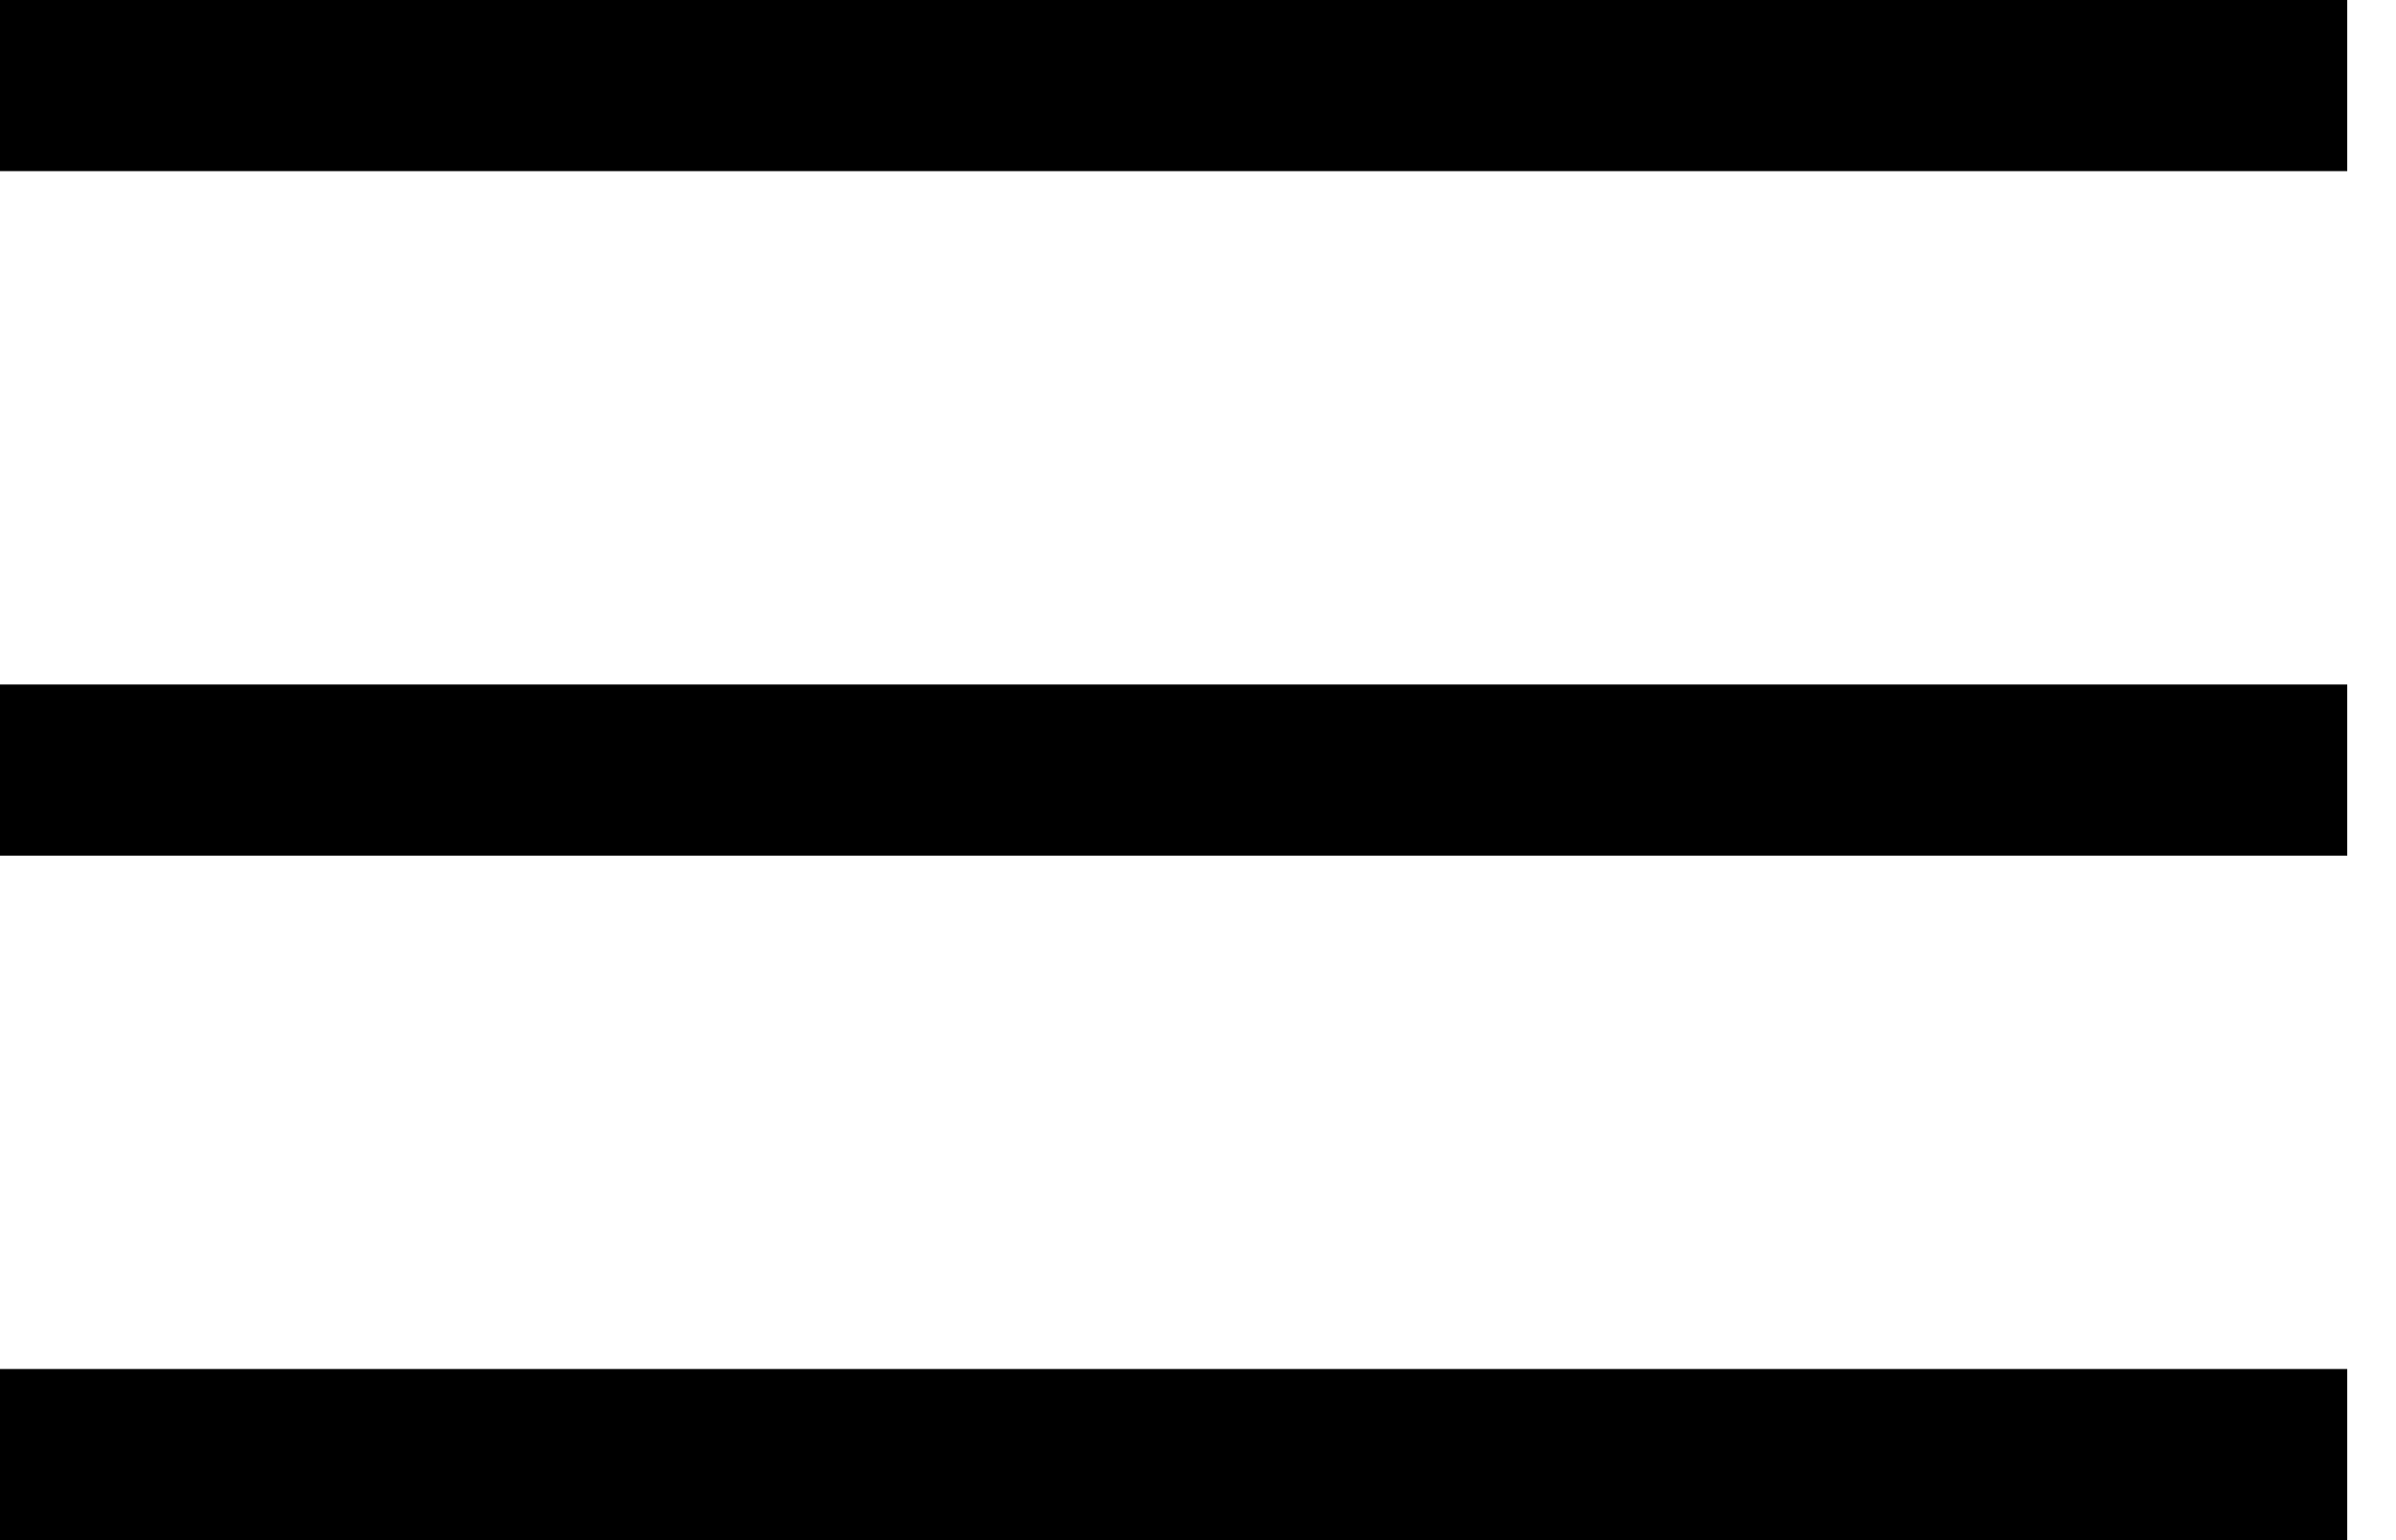
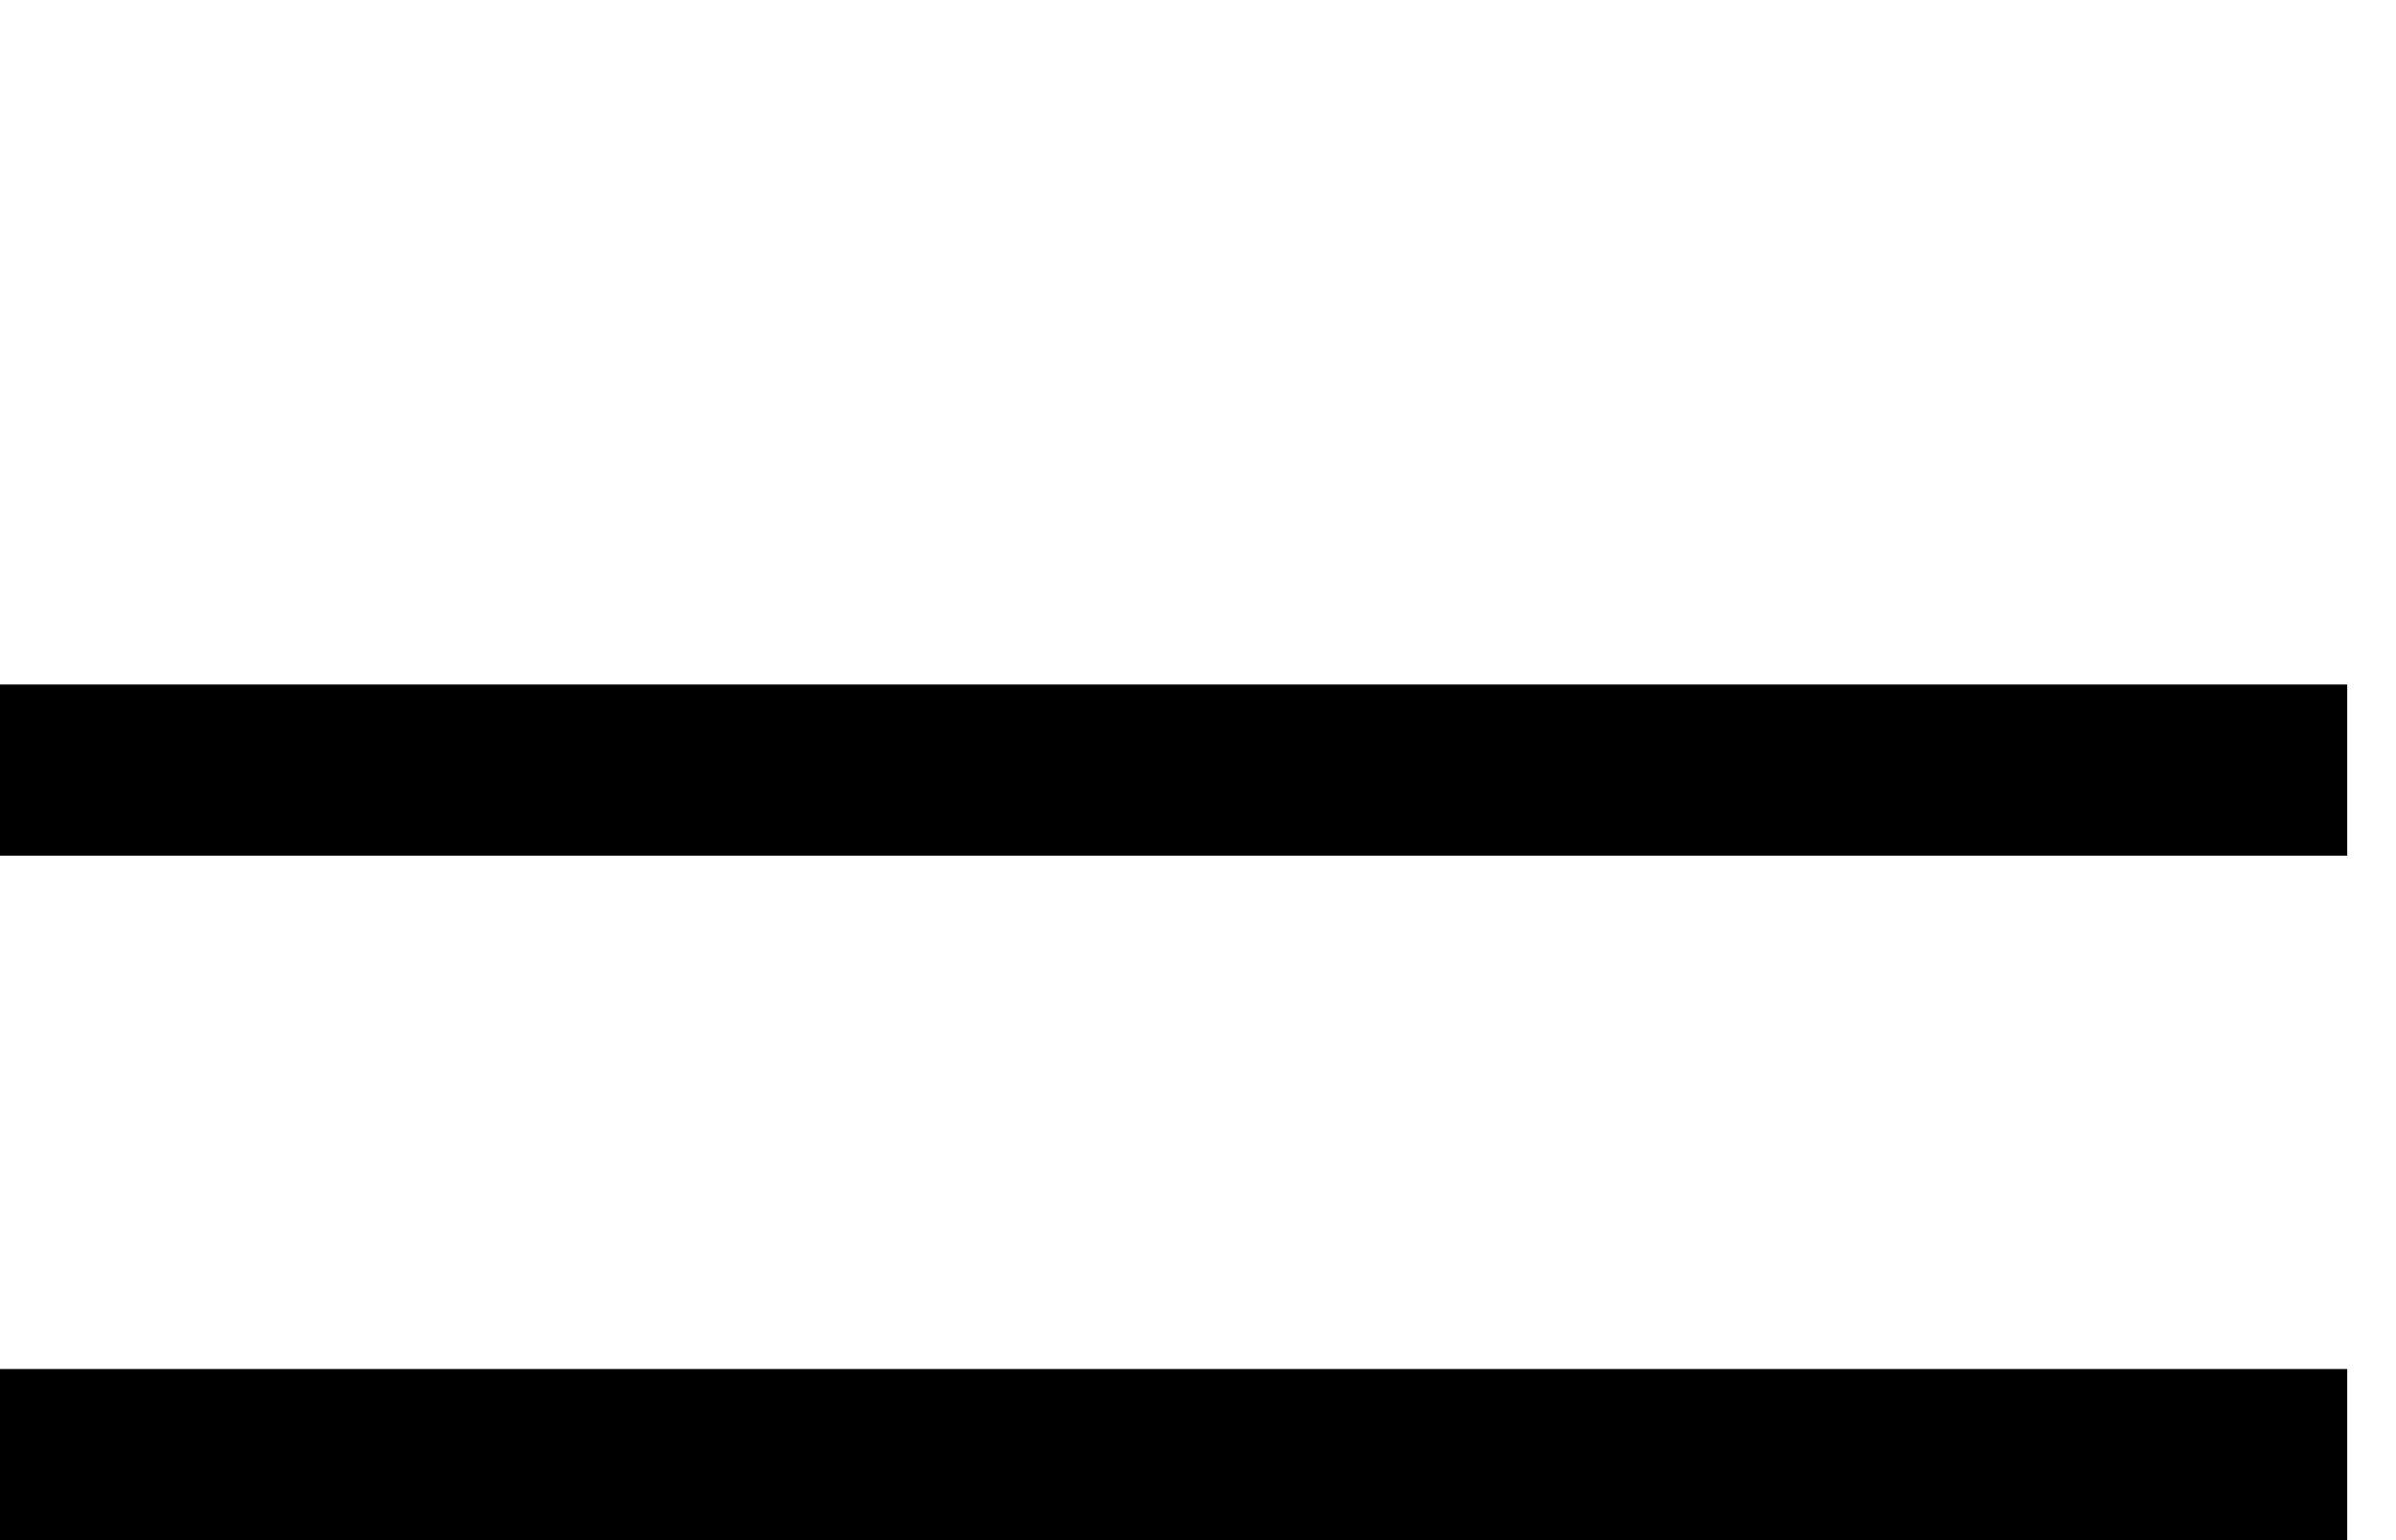
<svg xmlns="http://www.w3.org/2000/svg" width="28" height="18" viewBox="0 0 28 18" fill="none">
-   <line x1="26.43" y1="1" x2="0.998" y2="1" stroke="black" stroke-width="2" stroke-linecap="square" />
  <line x1="26.43" y1="9" x2="0.998" y2="9" stroke="black" stroke-width="2" stroke-linecap="square" />
  <line x1="26.43" y1="17" x2="0.998" y2="17" stroke="black" stroke-width="2" stroke-linecap="square" />
</svg>